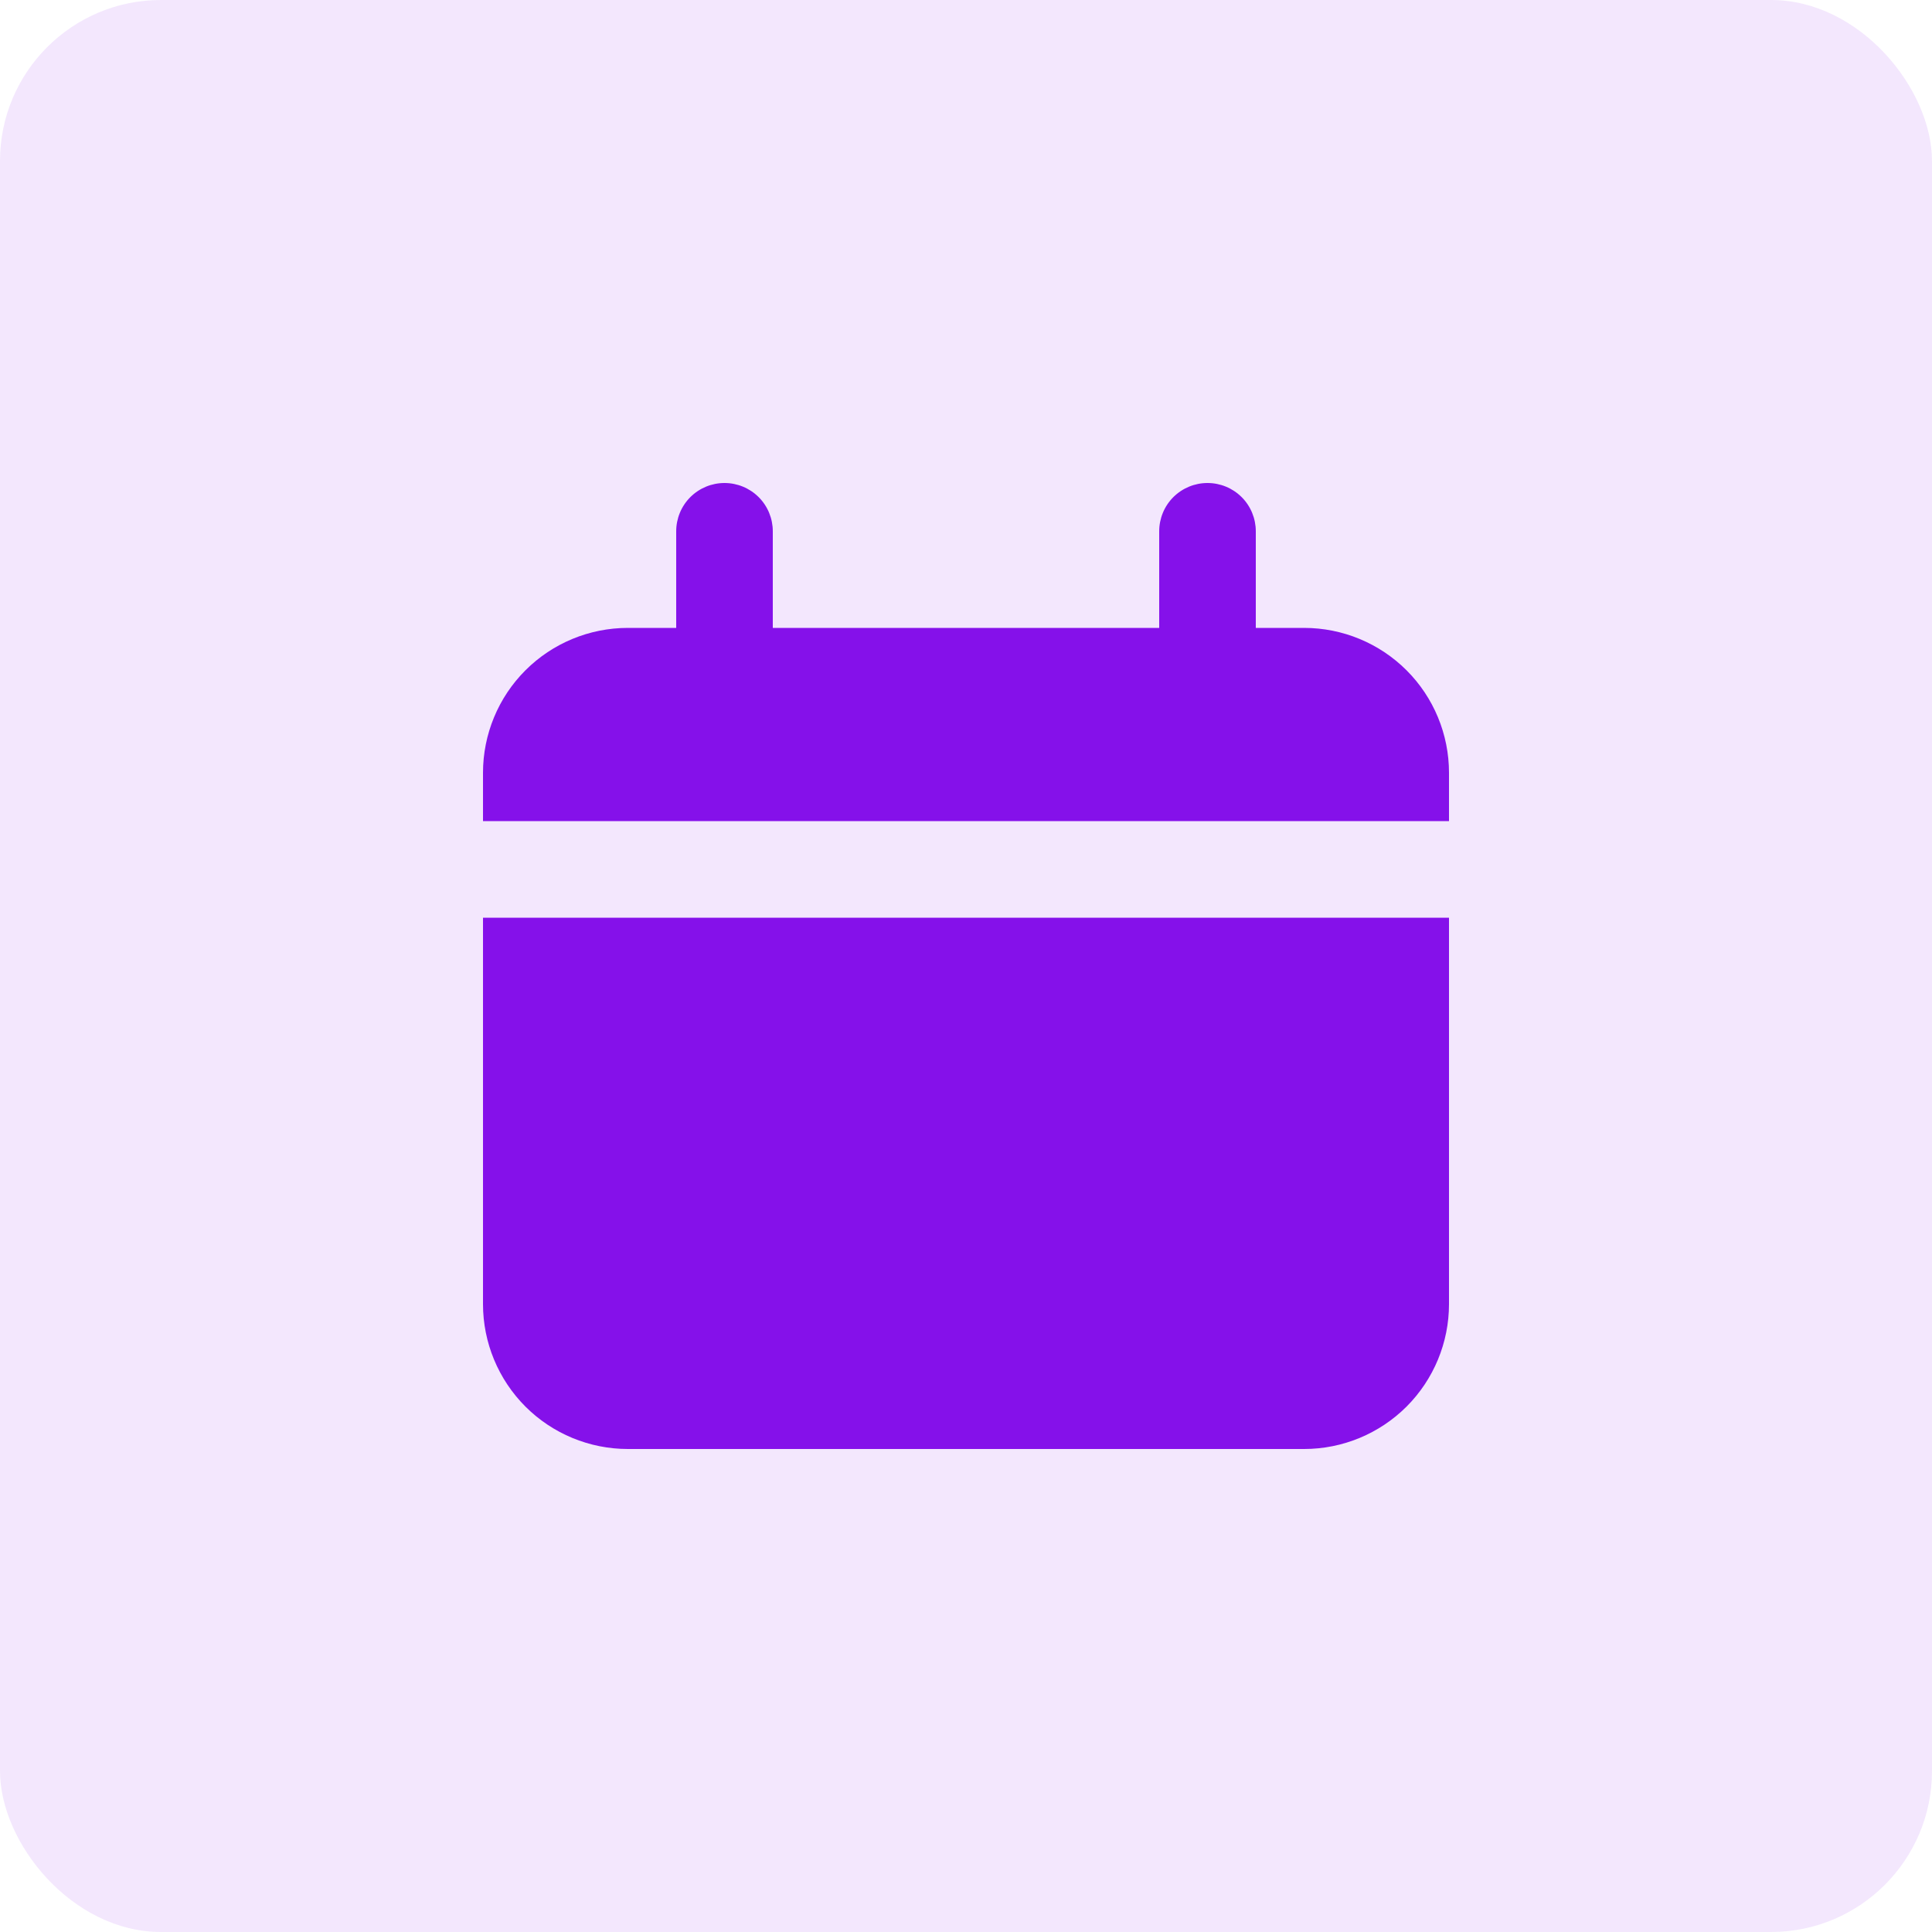
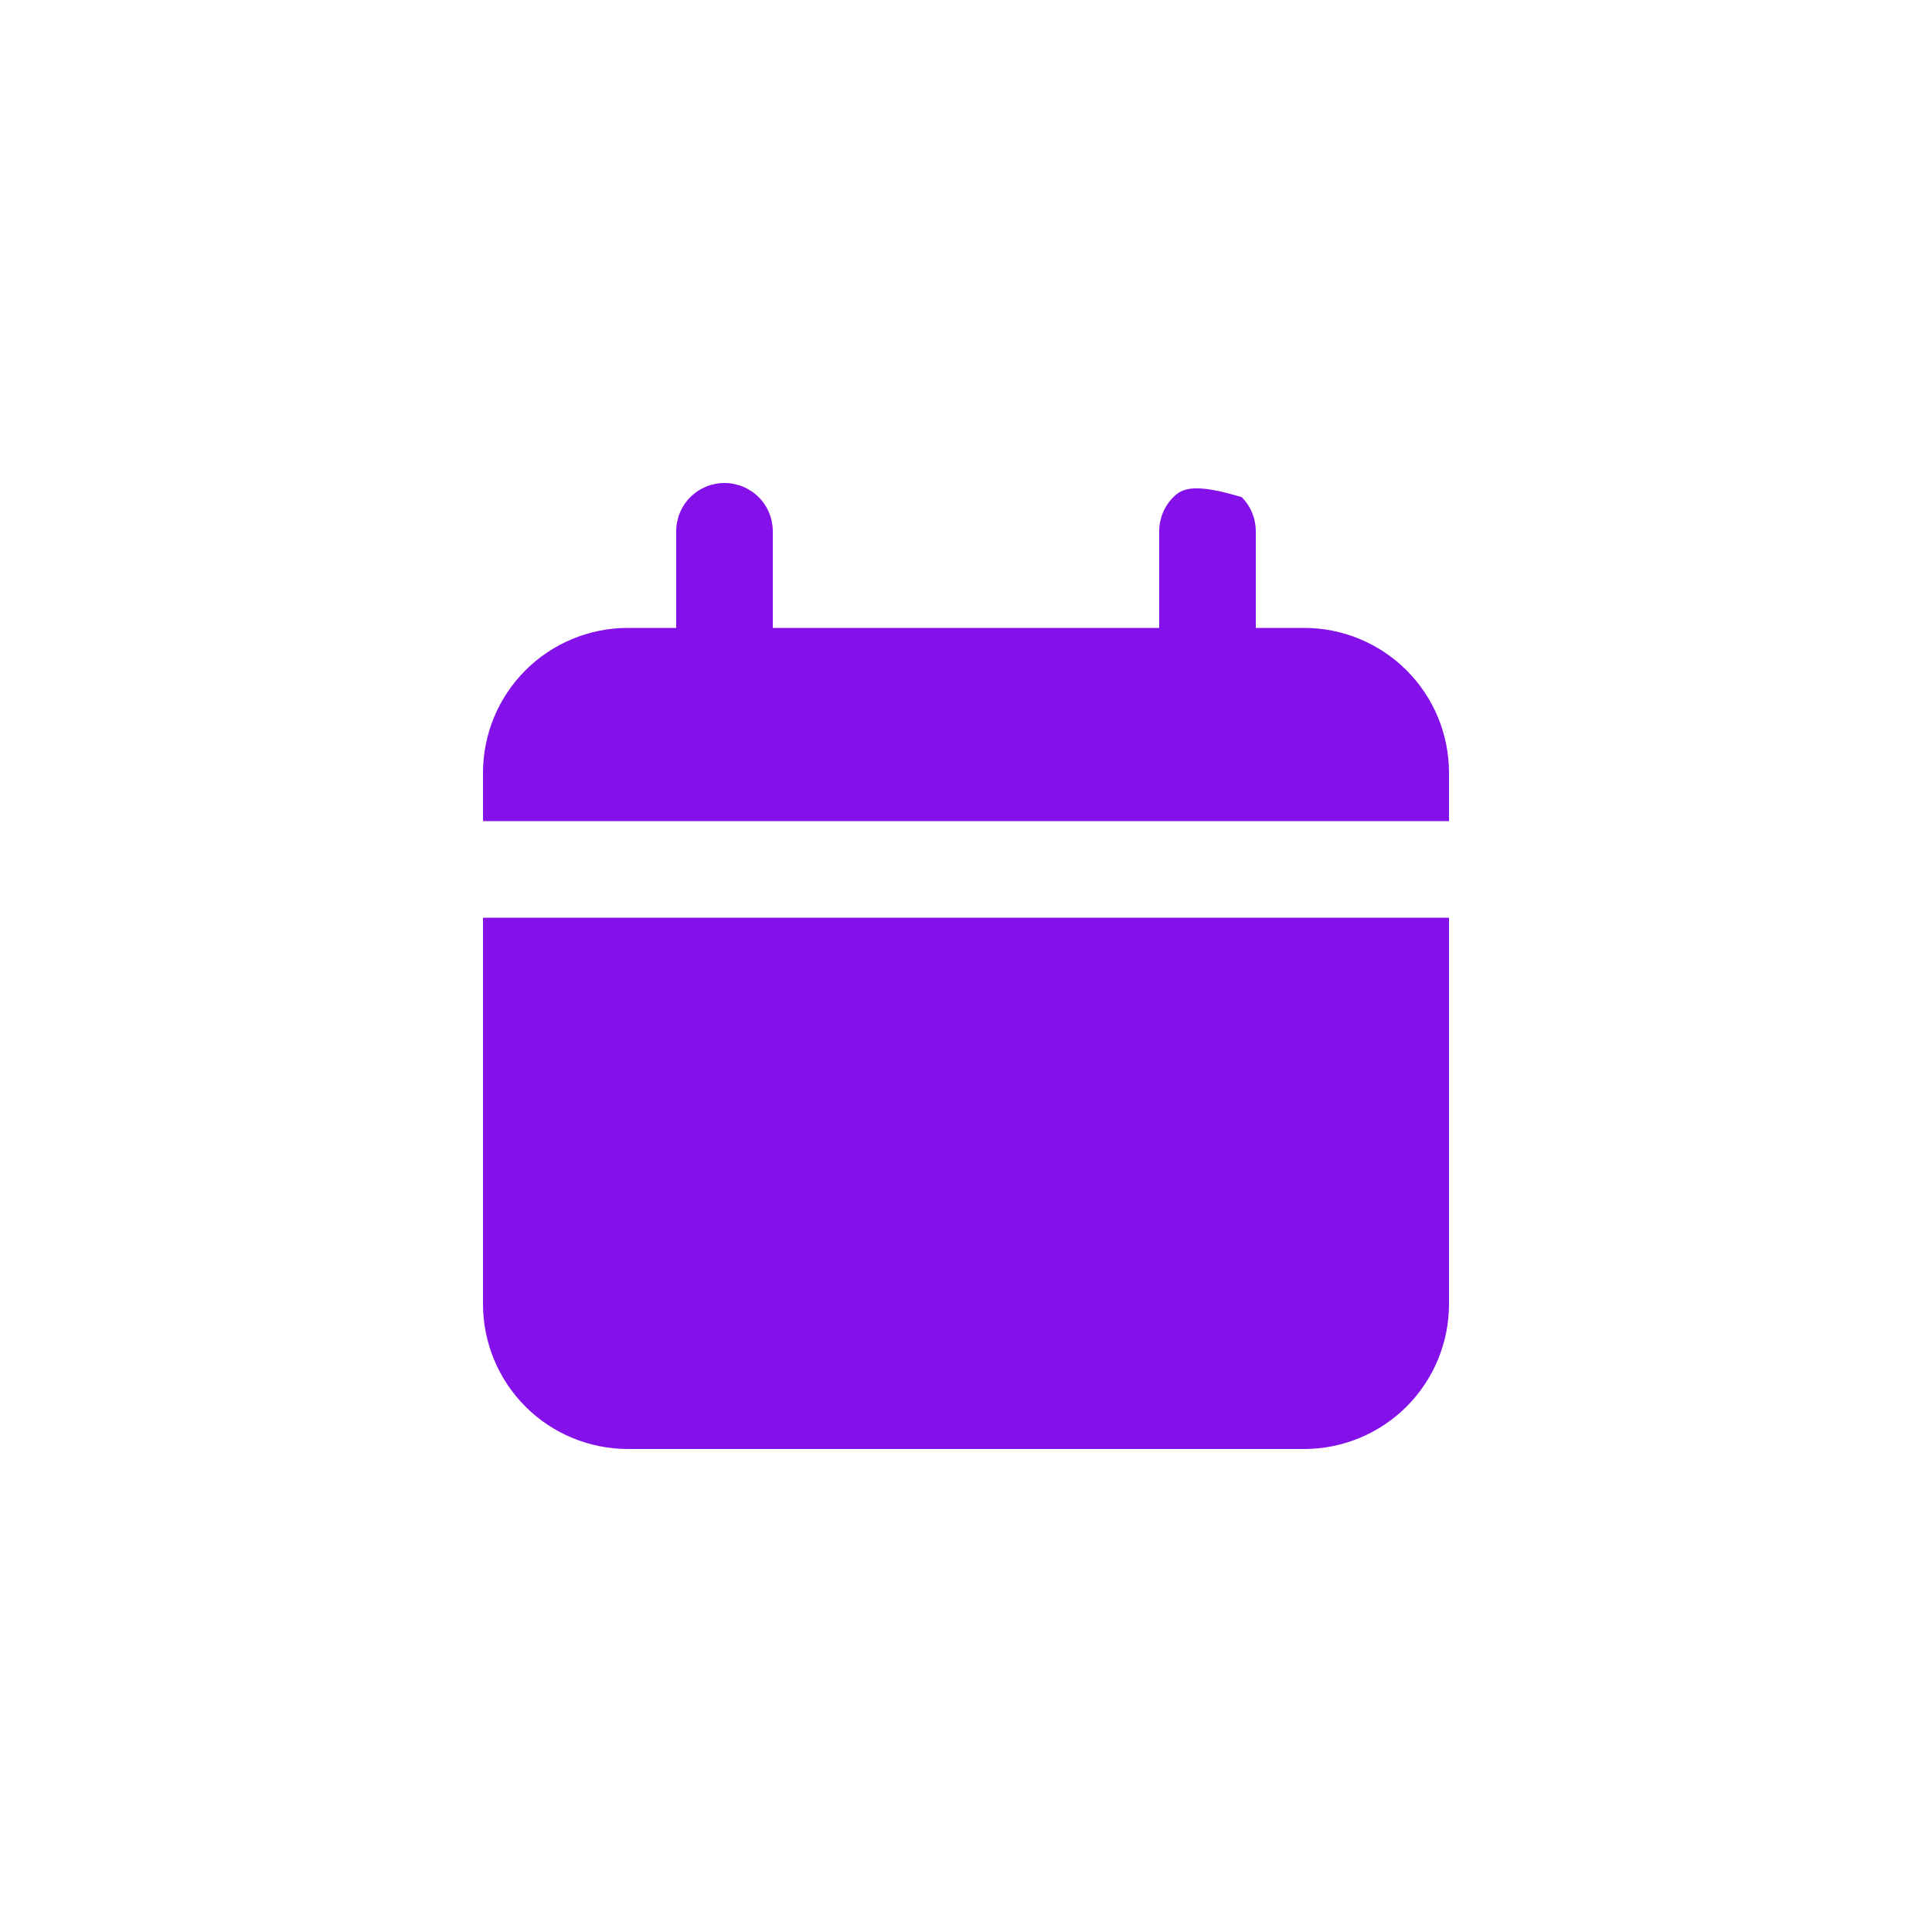
<svg xmlns="http://www.w3.org/2000/svg" width="48" height="48" viewBox="0 0 48 48" fill="none">
-   <rect width="48" height="48" rx="4" fill="#8511EA" fill-opacity="0.1" />
-   <path d="M32.4 15.6H31.2V13.2C31.2 12.882 31.074 12.576 30.849 12.351C30.623 12.126 30.318 12 30 12C29.682 12 29.377 12.126 29.151 12.351C28.926 12.576 28.8 12.882 28.8 13.2V15.6H19.2V13.2C19.2 12.882 19.074 12.576 18.849 12.351C18.623 12.126 18.318 12 18 12C17.682 12 17.377 12.126 17.151 12.351C16.926 12.576 16.8 12.882 16.8 13.2V15.6H15.6C14.645 15.6 13.729 15.979 13.054 16.654C12.379 17.329 12 18.245 12 19.2V20.4H36V19.2C36 18.245 35.621 17.329 34.946 16.654C34.27 15.979 33.355 15.6 32.4 15.6Z" fill="#8511EA" />
+   <path d="M32.4 15.6H31.2V13.2C31.2 12.882 31.074 12.576 30.849 12.351C29.682 12 29.377 12.126 29.151 12.351C28.926 12.576 28.8 12.882 28.8 13.2V15.6H19.2V13.2C19.2 12.882 19.074 12.576 18.849 12.351C18.623 12.126 18.318 12 18 12C17.682 12 17.377 12.126 17.151 12.351C16.926 12.576 16.8 12.882 16.8 13.2V15.6H15.6C14.645 15.6 13.729 15.979 13.054 16.654C12.379 17.329 12 18.245 12 19.2V20.4H36V19.2C36 18.245 35.621 17.329 34.946 16.654C34.27 15.979 33.355 15.6 32.4 15.6Z" fill="#8511EA" />
  <path d="M12 32.4C12 33.355 12.379 34.27 13.054 34.946C13.729 35.621 14.645 36 15.6 36H32.4C33.355 36 34.27 35.621 34.946 34.946C35.621 34.27 36 33.355 36 32.4V22.8H12V32.4Z" fill="#8511EA" />
</svg>